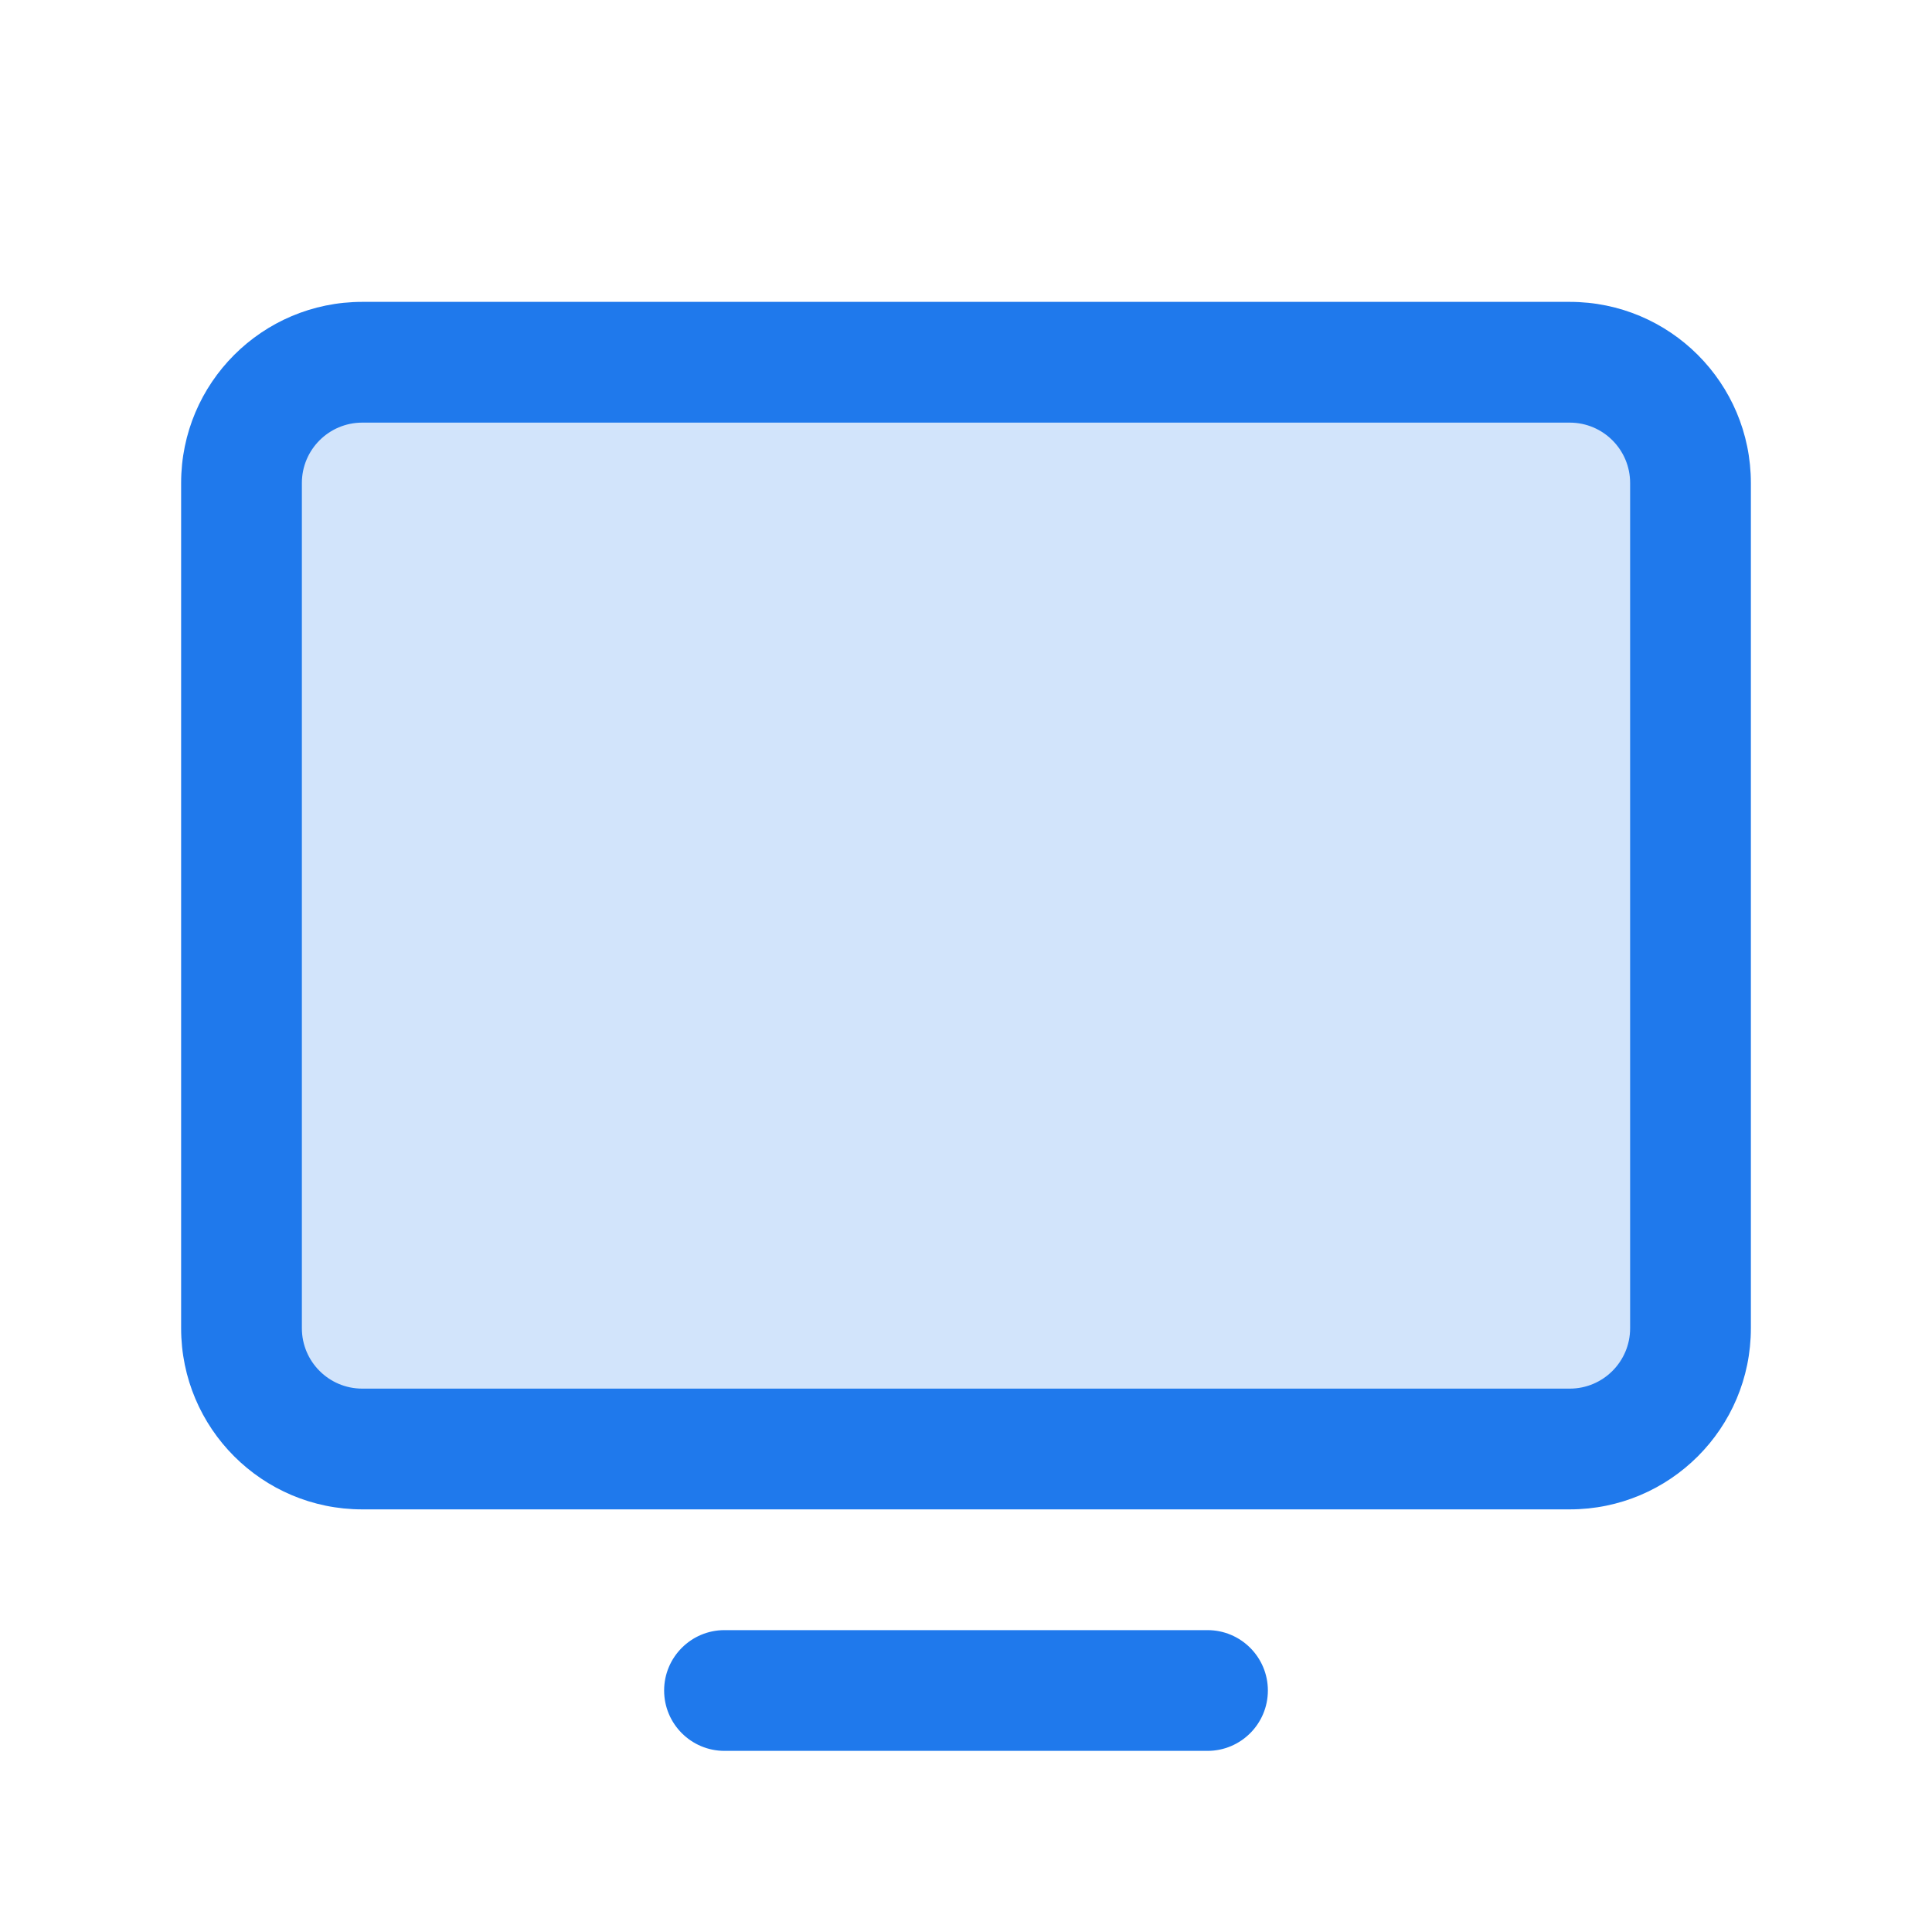
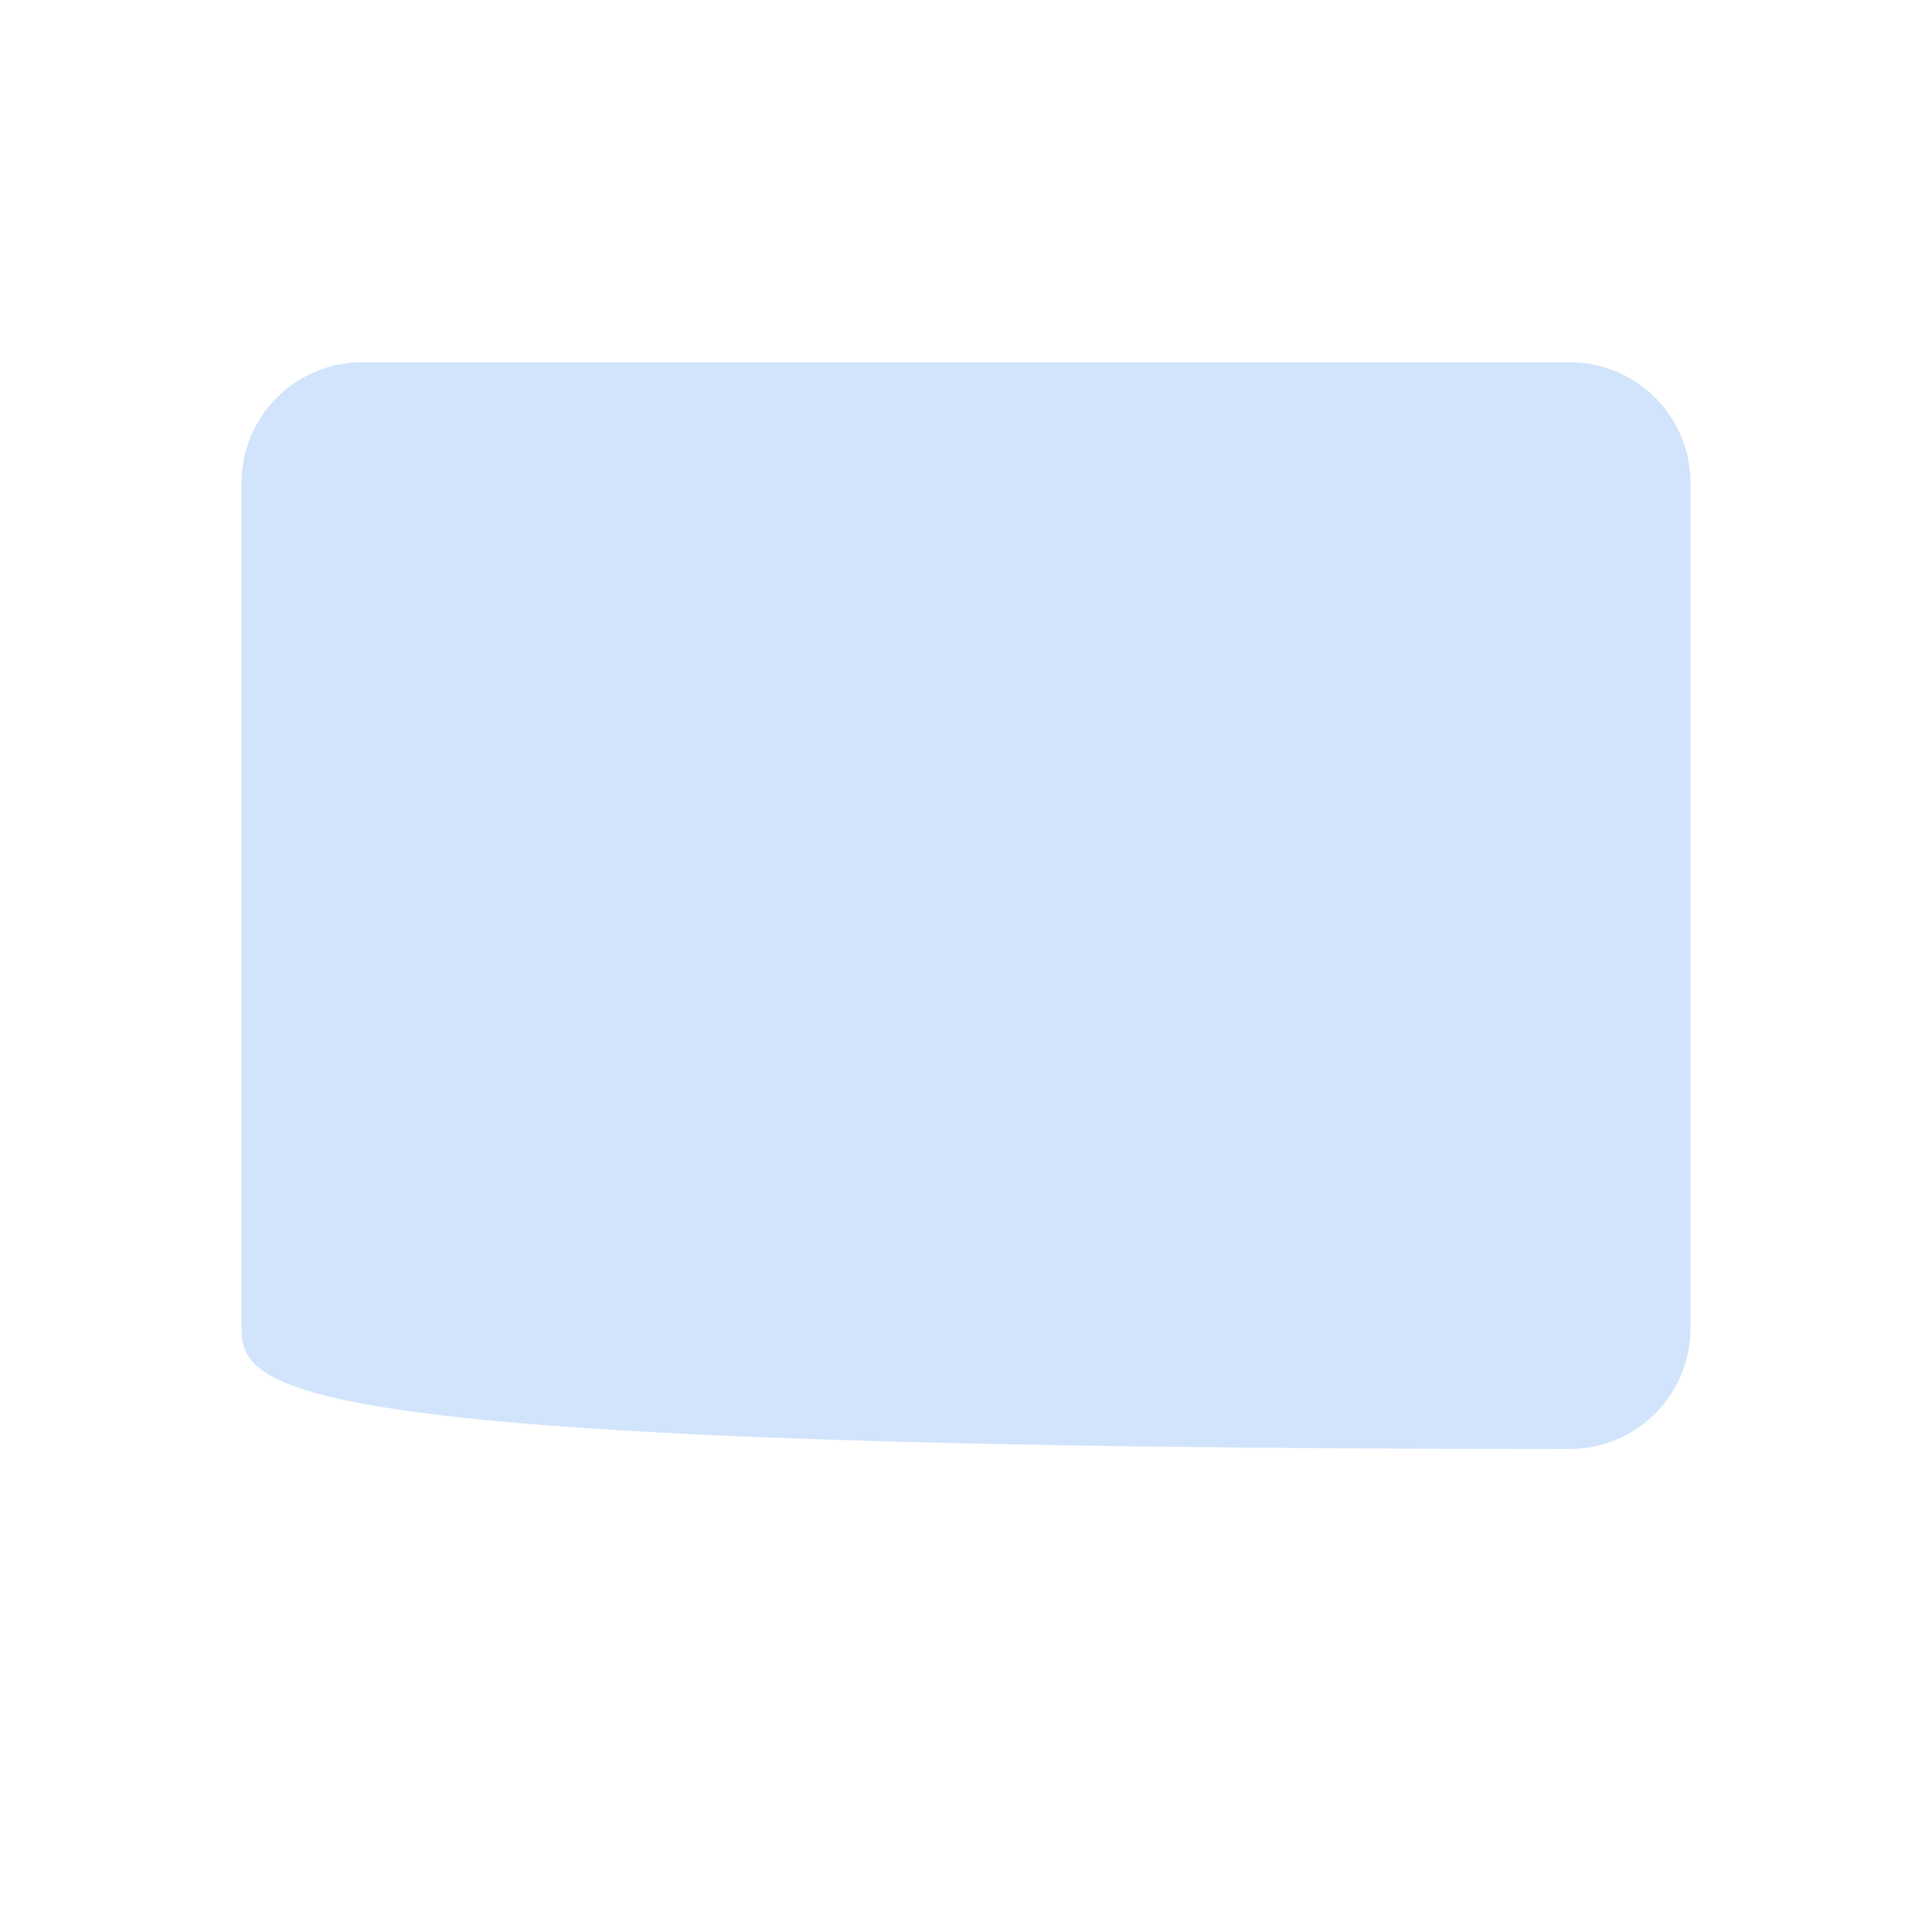
<svg xmlns="http://www.w3.org/2000/svg" width="32px" height="32px" viewBox="0 0 32 32" version="1.1">
  <title>Monitor</title>
  <g id="Page-1" stroke="none" stroke-width="1" fill="none" fill-rule="evenodd">
    <g id="Extra-Large-Copy-17" transform="translate(-437, -7685)">
      <g id="Group-25-Copy-2" transform="translate(366, 7665)">
        <g id="Group-27" transform="translate(59, 8)">
          <g id="Monitor" transform="translate(12, 12)">
            <rect id="Rectangle" x="0" y="0" width="32" height="32" />
-             <path d="M28,8 L28,22 C28,23.105 27.105,24 26,24 L6,24 C4.895,24 4,23.105 4,22 L4,8 C4,6.895 4.895,6 6,6 L26,6 C27.105,6 28,6.895 28,8 Z" id="Path" fill="#1F79EC" fill-rule="nonzero" opacity="0.2" />
-             <path d="M26,5 L6,5 C4.343,5 3,6.343 3,8 L3,22 C3,23.657 4.343,25 6,25 L26,25 C27.657,25 29,23.657 29,22 L29,8 C29,6.343 27.657,5 26,5 Z M27,22 C27,22.552 26.552,23 26,23 L6,23 C5.448,23 5,22.552 5,22 L5,8 C5,7.448 5.448,7 6,7 L26,7 C26.552,7 27,7.448 27,8 L27,22 Z M21,28 C21,28.552 20.552,29 20,29 L12,29 C11.448,29 11,28.552 11,28 C11,27.448 11.448,27 12,27 L20,27 C20.552,27 21,27.448 21,28 Z" id="Shape" fill="#1F79EC" fill-rule="nonzero" />
+             <path d="M28,8 L28,22 C28,23.105 27.105,24 26,24 C4.895,24 4,23.105 4,22 L4,8 C4,6.895 4.895,6 6,6 L26,6 C27.105,6 28,6.895 28,8 Z" id="Path" fill="#1F79EC" fill-rule="nonzero" opacity="0.2" />
          </g>
        </g>
      </g>
    </g>
  </g>
</svg>